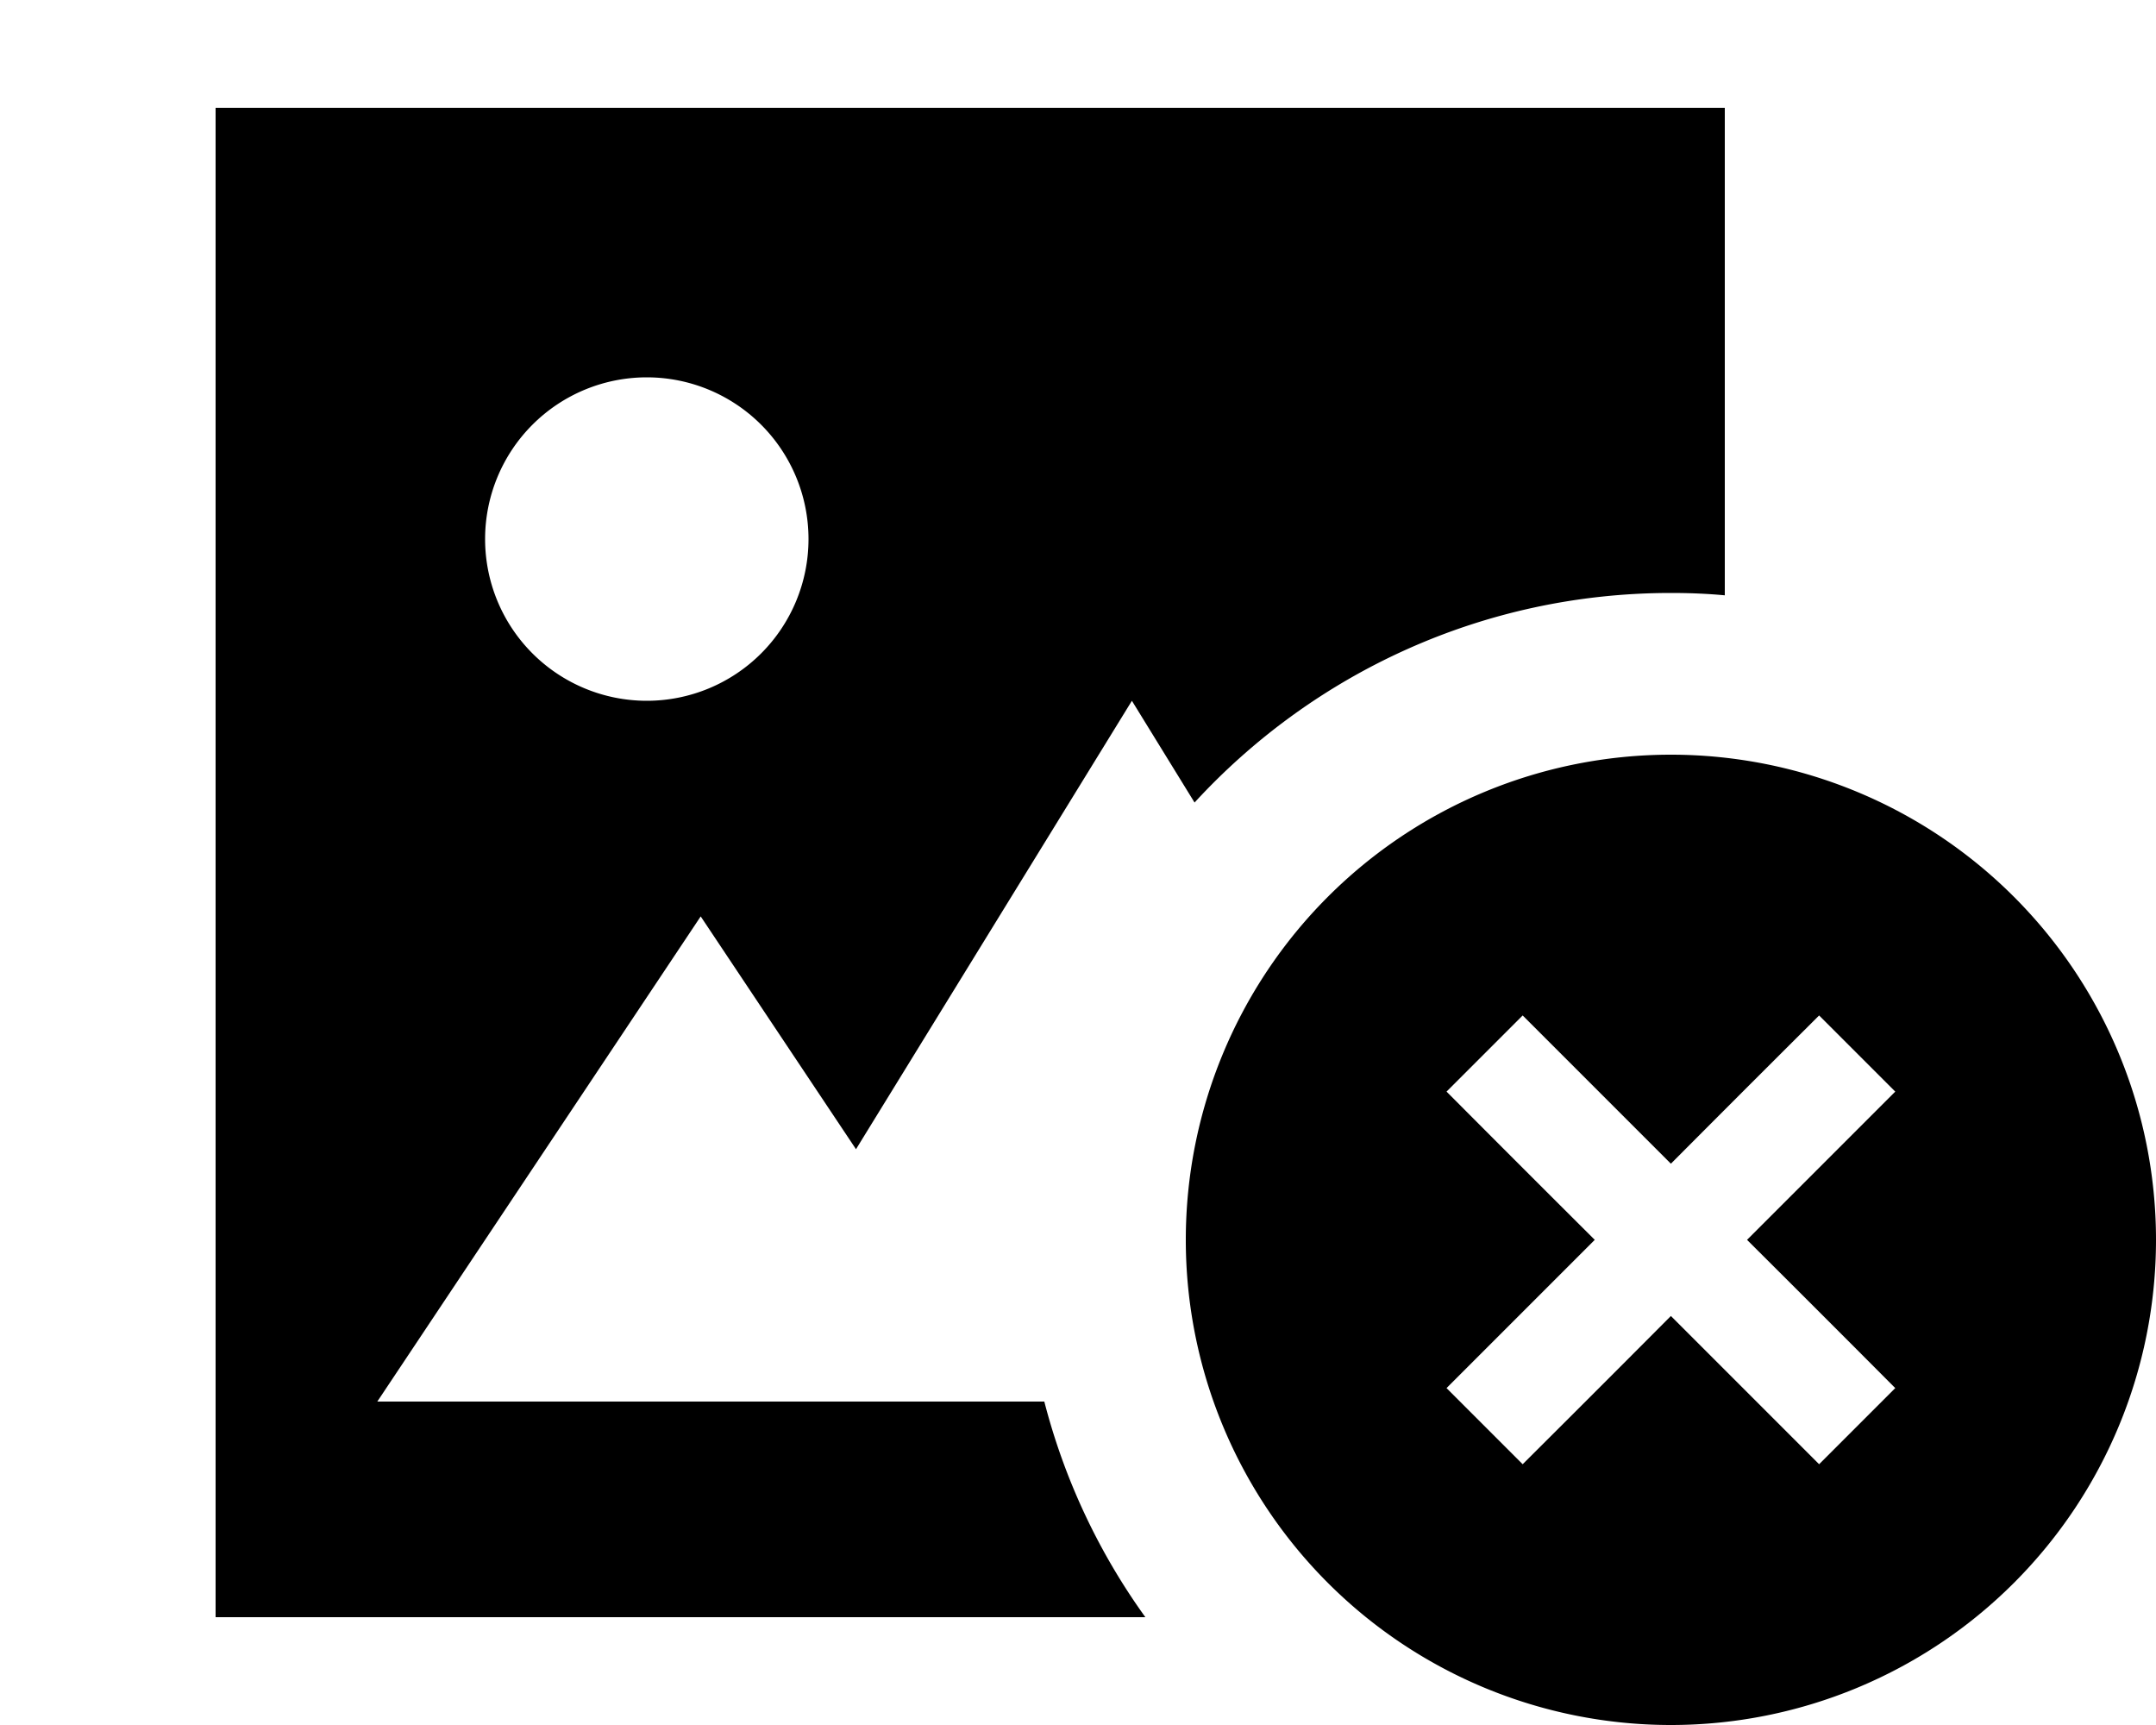
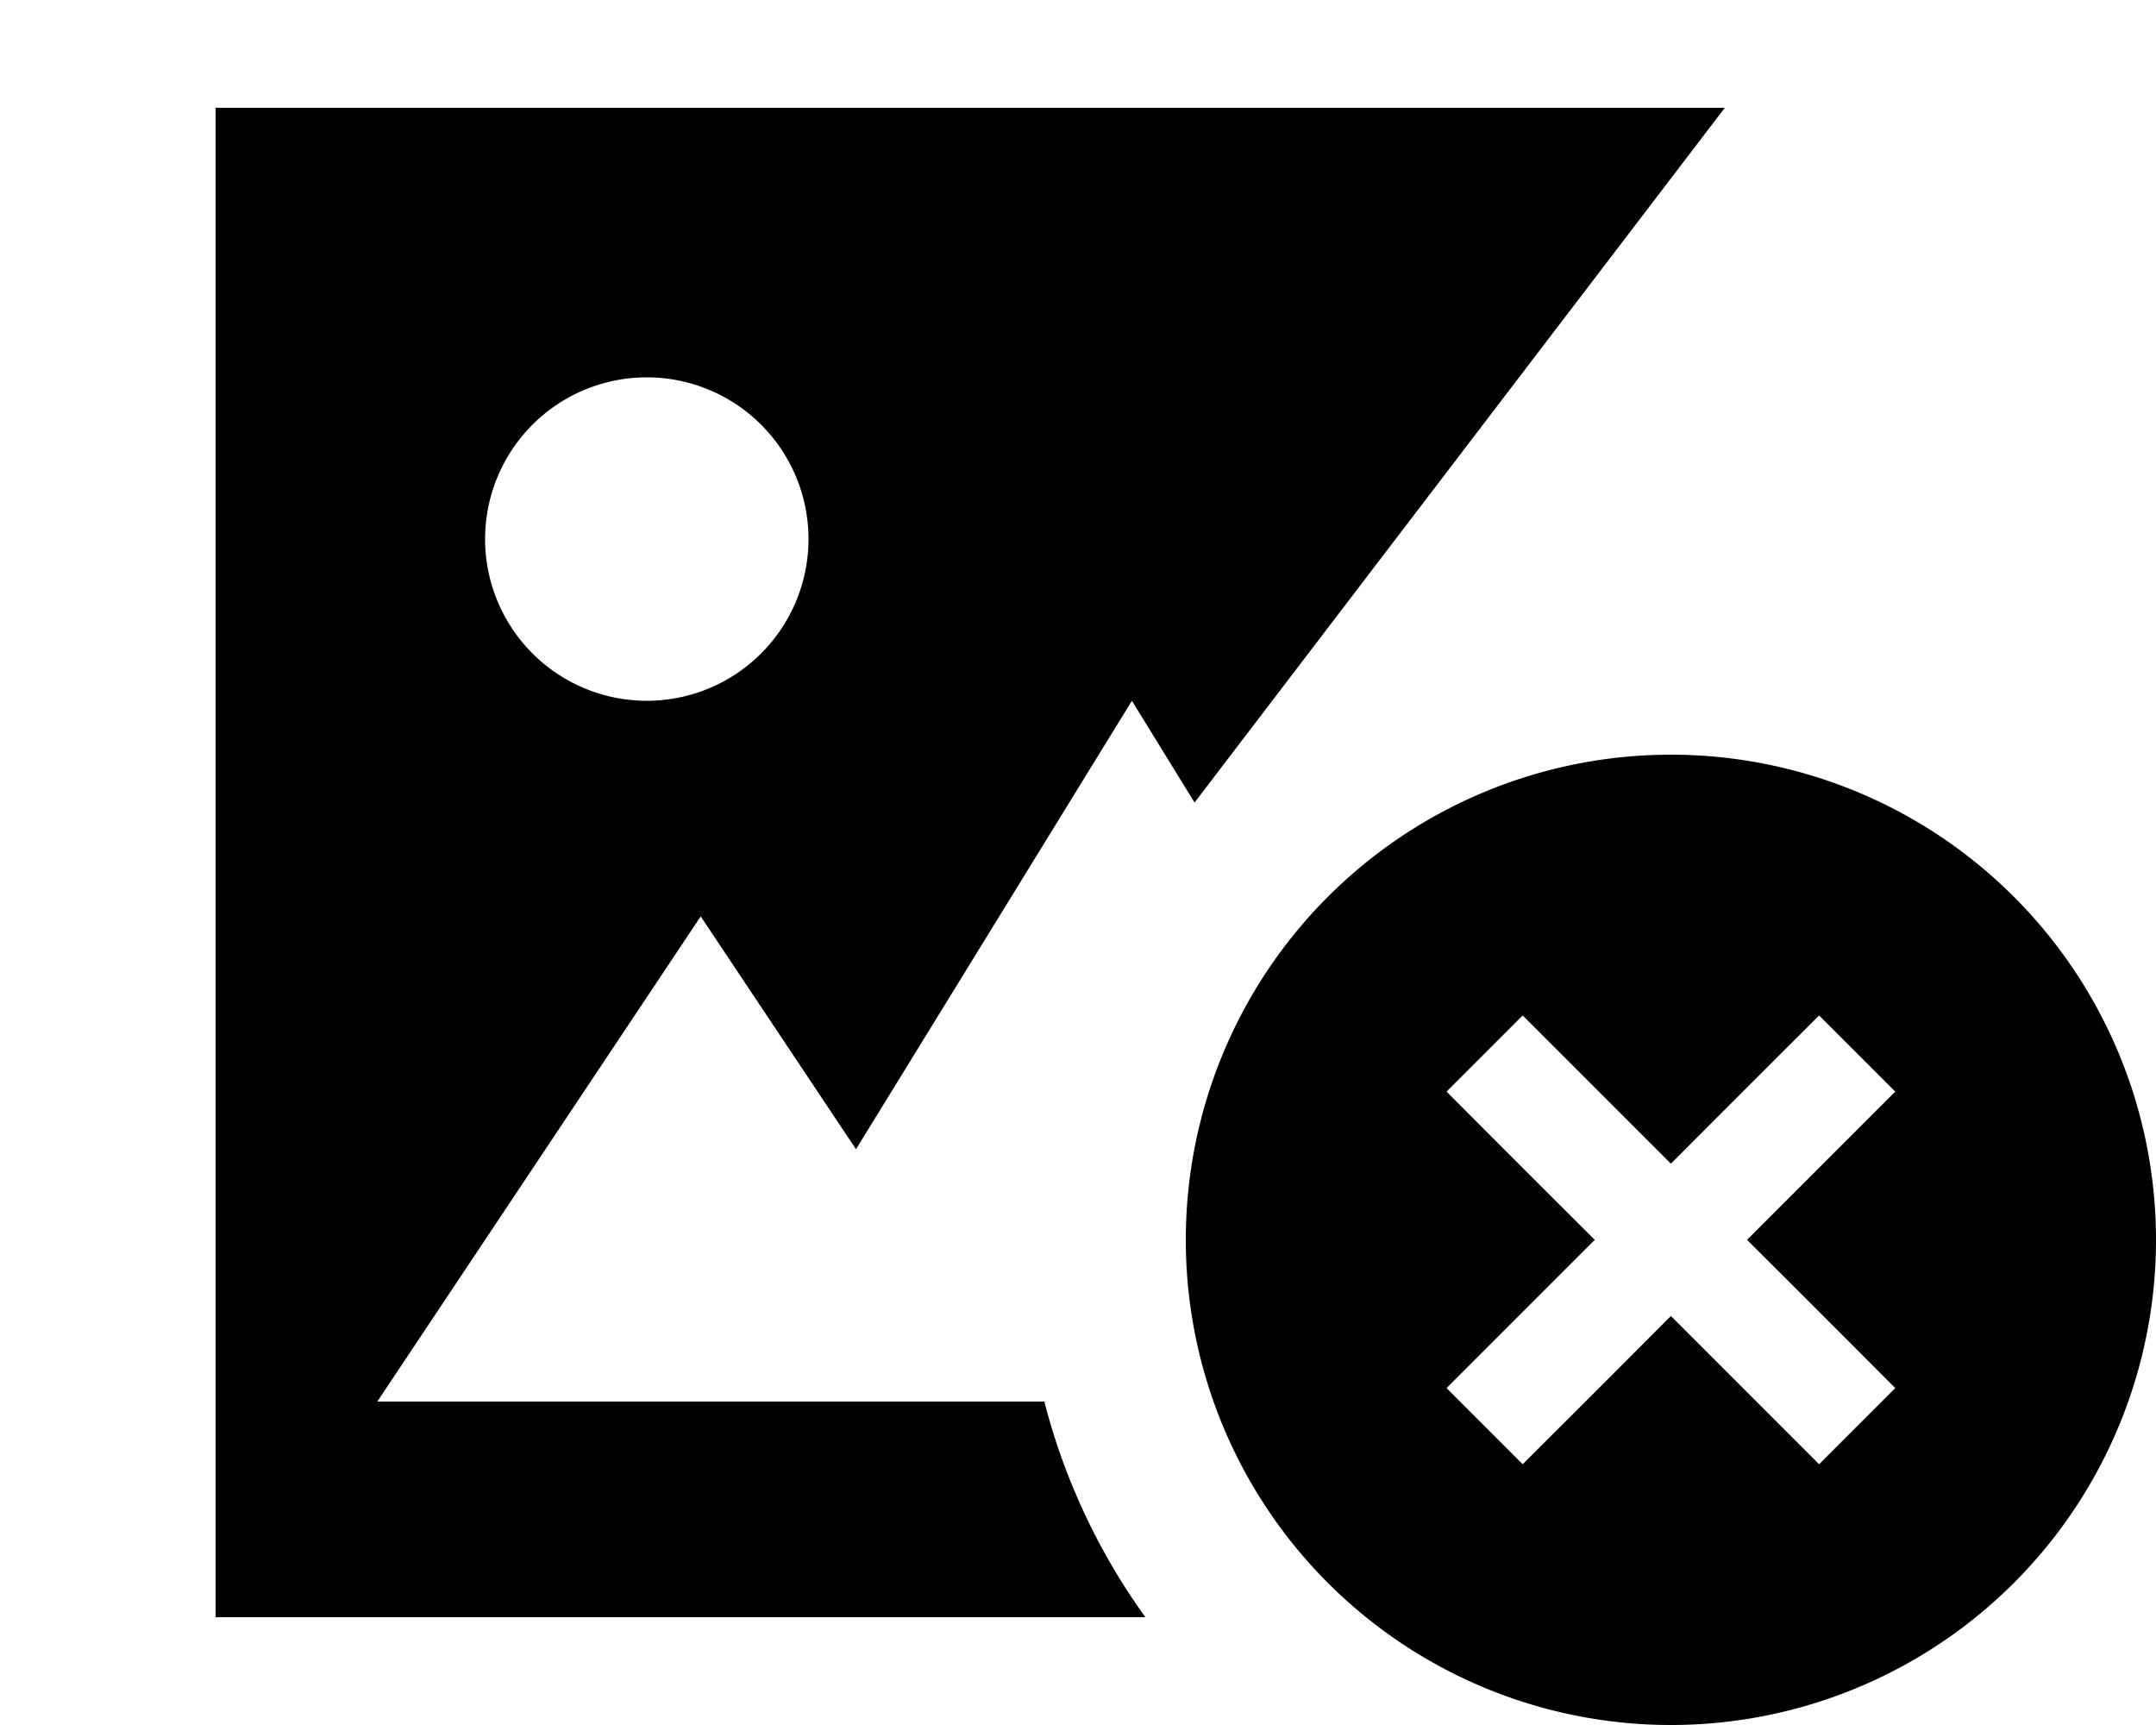
<svg xmlns="http://www.w3.org/2000/svg" viewBox="0 0 640 512">
-   <path fill="currentColor" d="M512 32l-448 0 0 448 276 0c-13.7-19-24-40.7-30-64l-198 0 96-144 46.1 69.1 81.9-133.1 18.6 30.2c35.1-38.2 85.5-62.2 141.4-62.2 5.4 0 10.7 .2 16 .7L512 32zM192 112a48 48 0 1 1 0 96 48 48 0 1 1 0-96zM496 512a144 144 0 1 0 0-288 144 144 0 1 0 0 288zm55.3-176.7L518.6 368c25.4 25.3 40 40 44 44L540 434.6c-4-4-18.6-18.6-44-44-25.3 25.4-40 40-44 44L429.4 412c4-4 18.6-18.6 44-44-25.4-25.3-40-40-44-44L452 301.4c4 4 18.6 18.6 44 44 25.3-25.4 40-40 44-44l22.6 22.6-11.3 11.3z" />
+   <path fill="currentColor" d="M512 32l-448 0 0 448 276 0c-13.7-19-24-40.7-30-64l-198 0 96-144 46.1 69.1 81.9-133.1 18.6 30.2L512 32zM192 112a48 48 0 1 1 0 96 48 48 0 1 1 0-96zM496 512a144 144 0 1 0 0-288 144 144 0 1 0 0 288zm55.3-176.7L518.6 368c25.4 25.3 40 40 44 44L540 434.6c-4-4-18.6-18.6-44-44-25.3 25.4-40 40-44 44L429.4 412c4-4 18.6-18.6 44-44-25.4-25.3-40-40-44-44L452 301.4c4 4 18.6 18.6 44 44 25.3-25.4 40-40 44-44l22.6 22.6-11.3 11.3z" />
</svg>